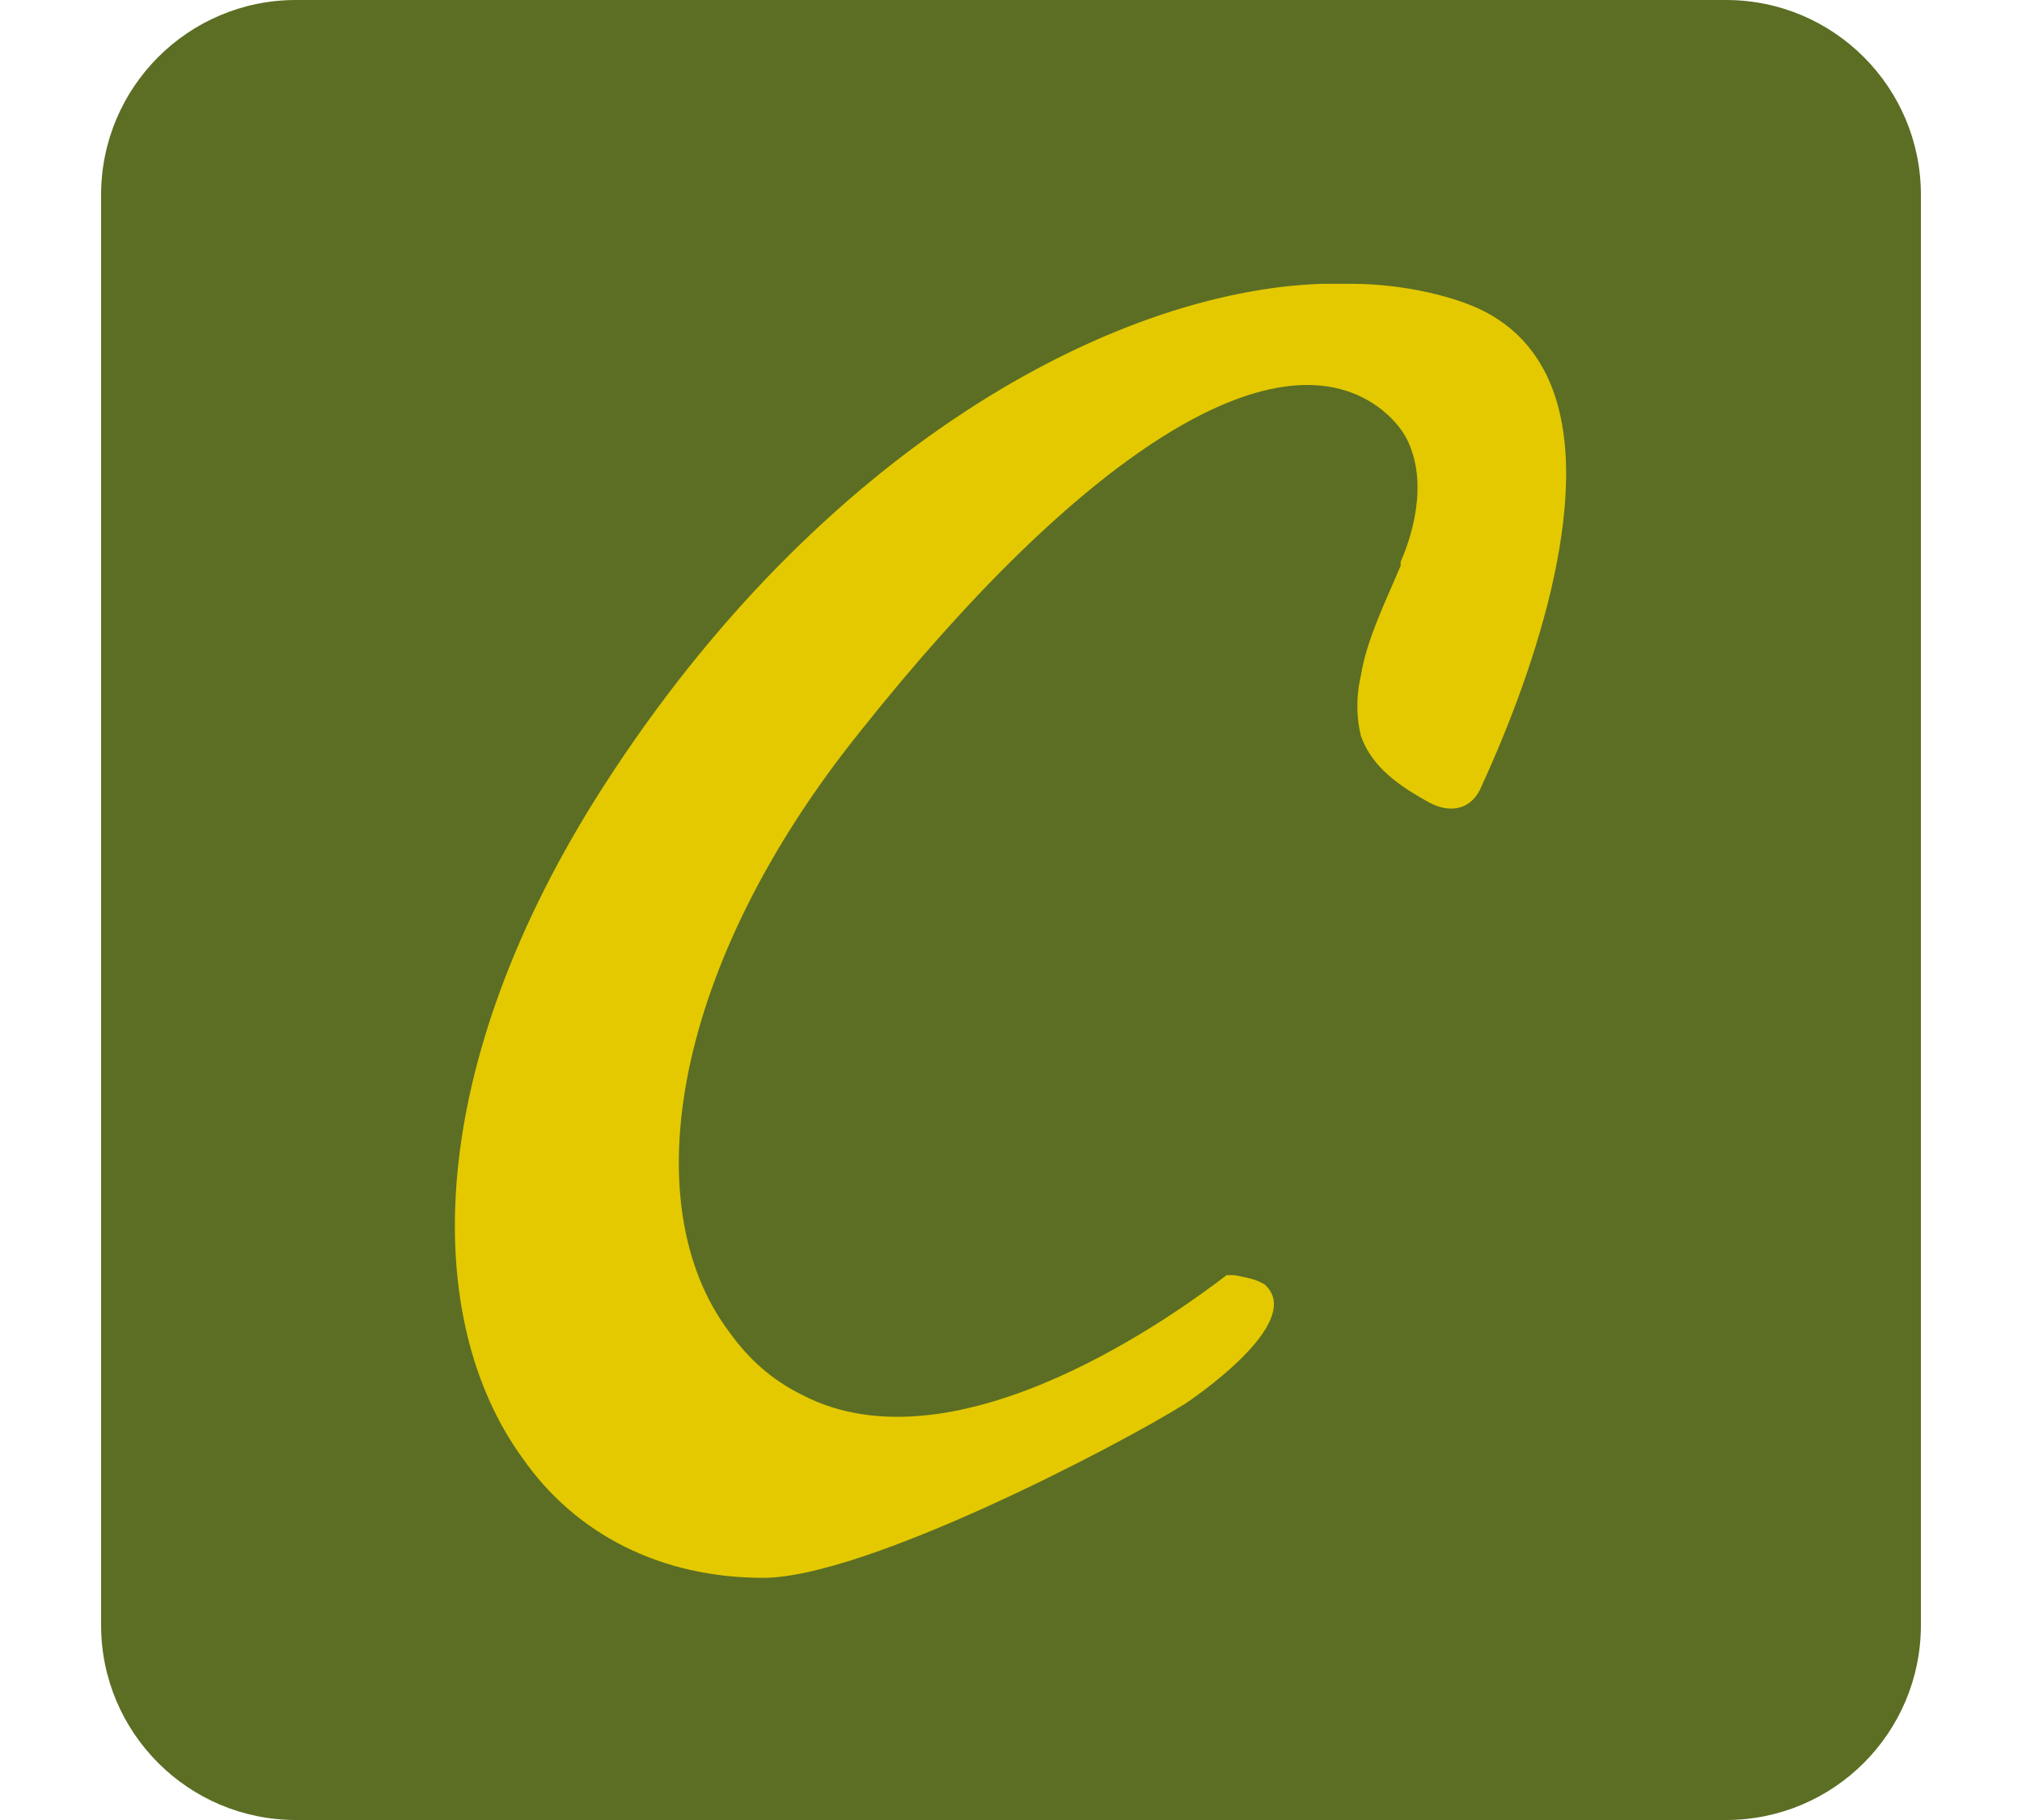
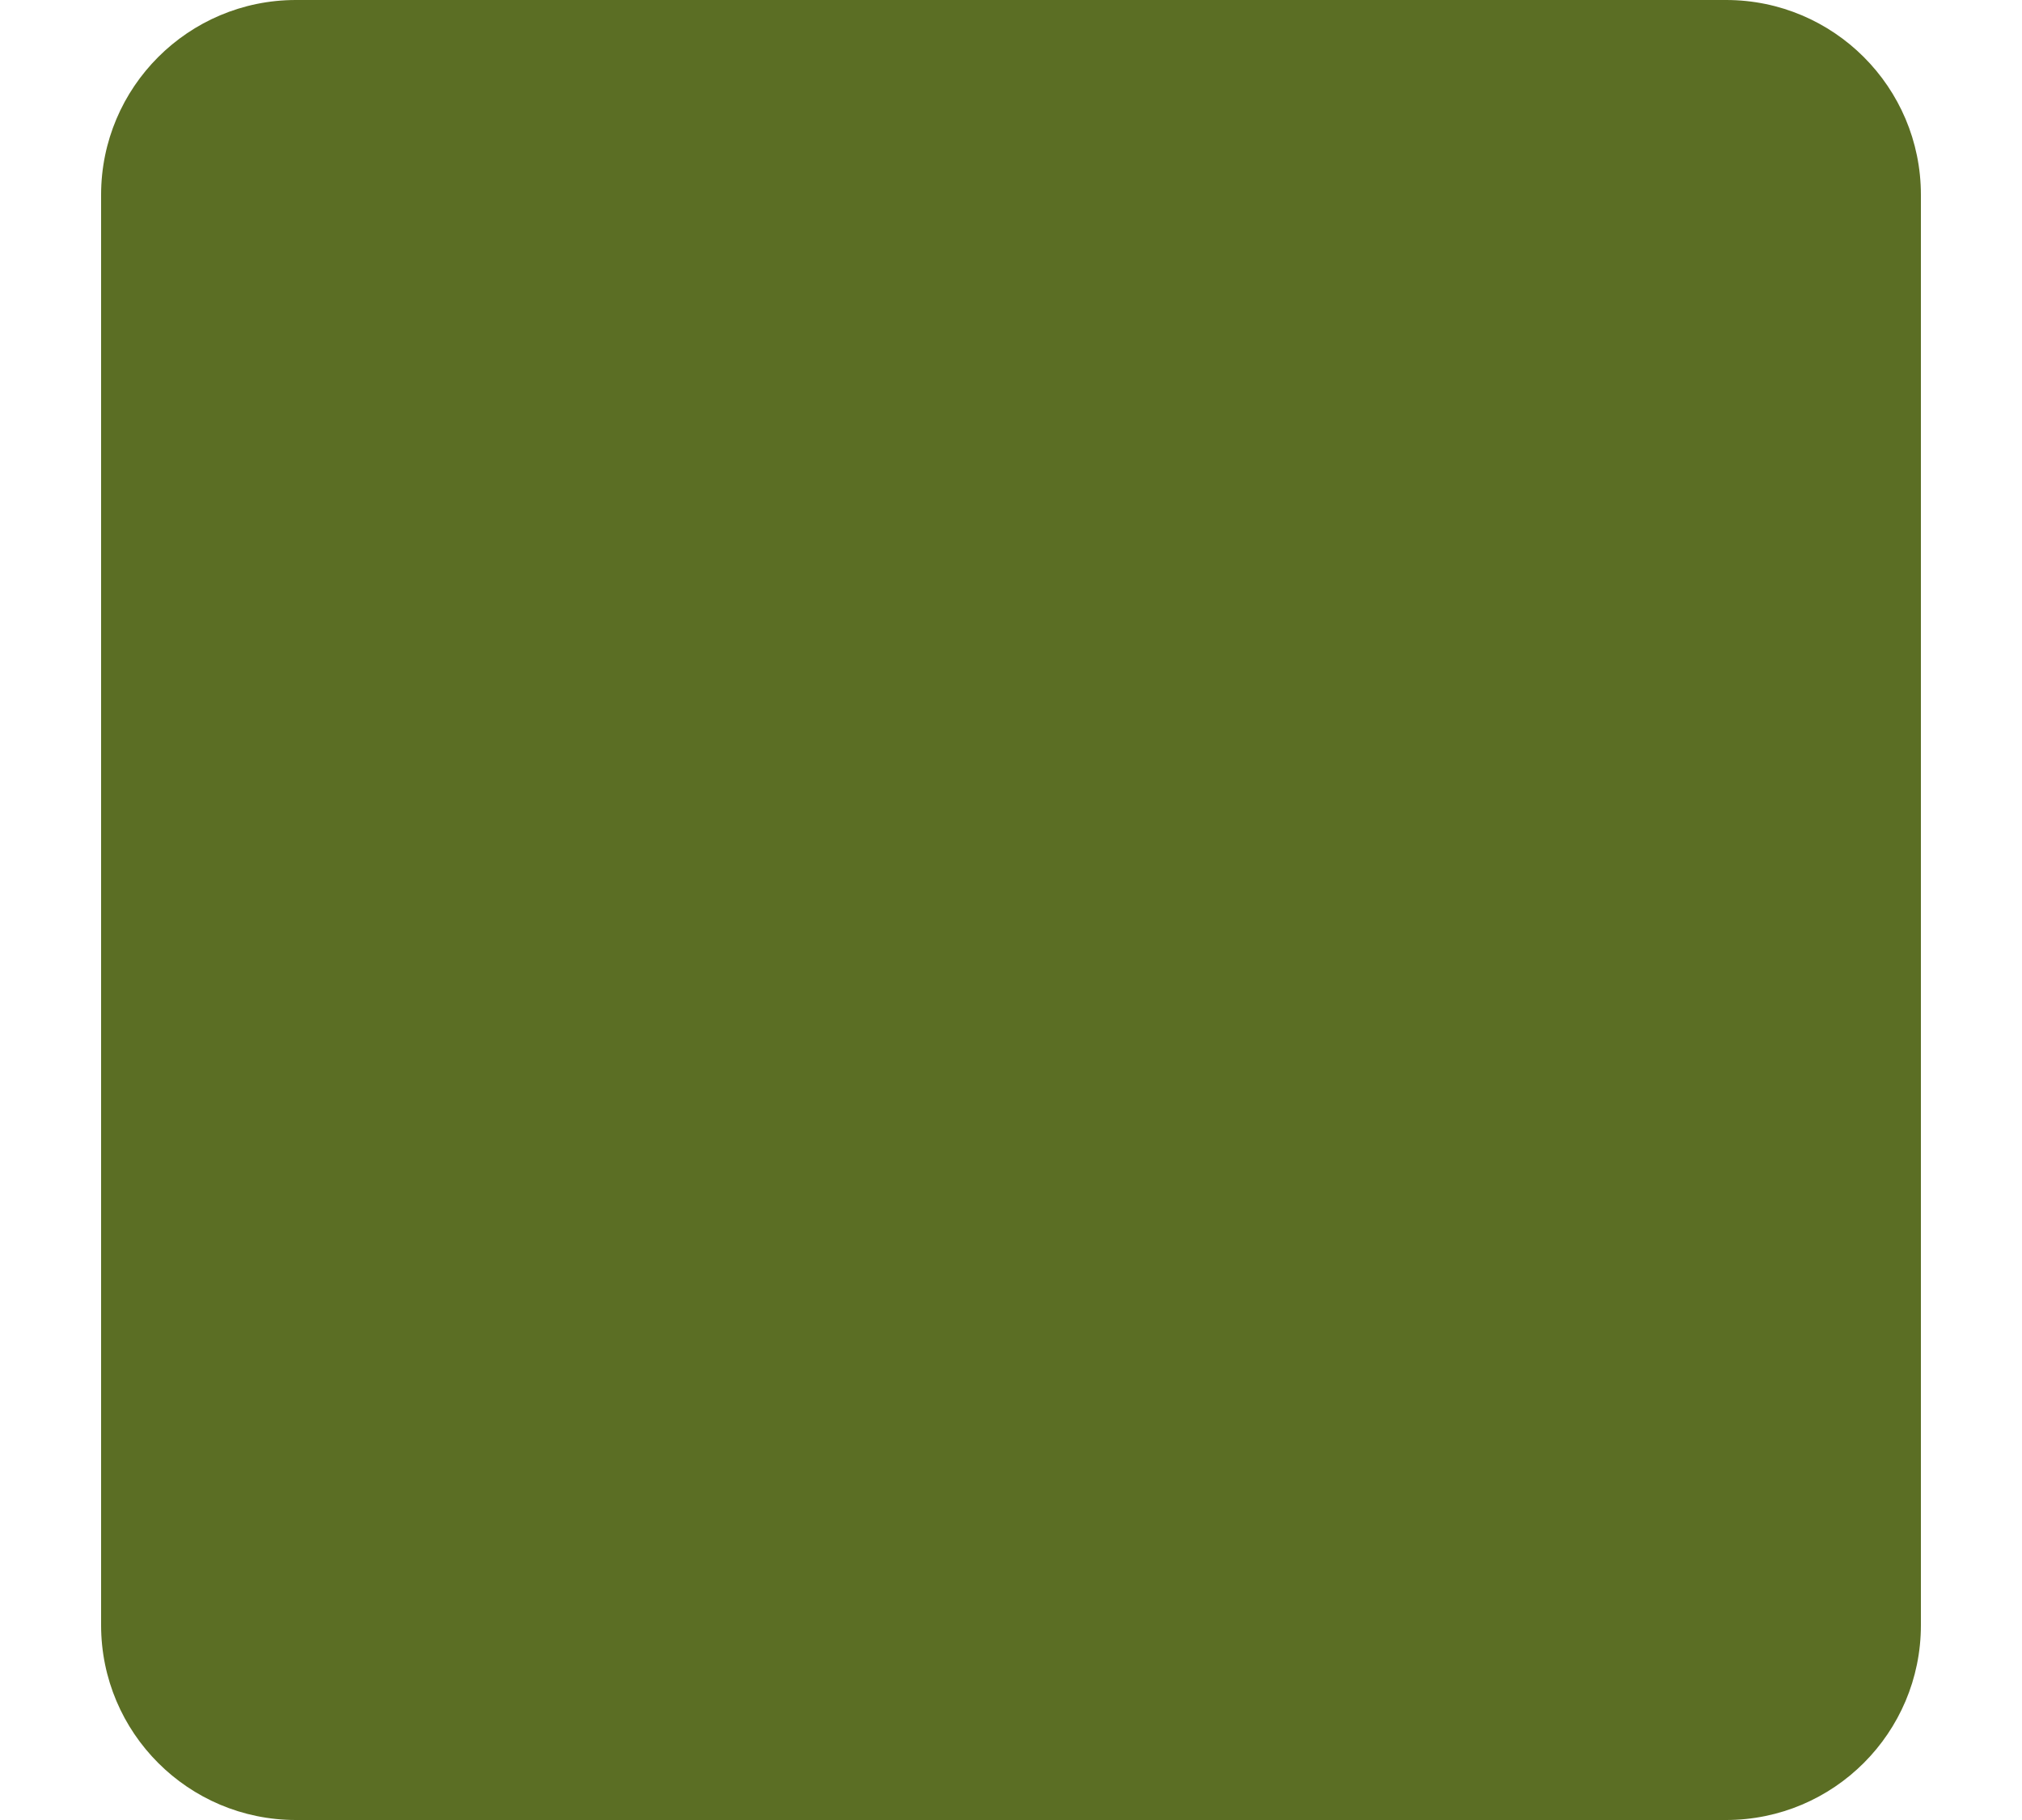
<svg xmlns="http://www.w3.org/2000/svg" width="20" height="18" viewBox="0 0 20 18" fill="none">
  <path d="M17.073 0H2.927C1.863 0 1 0.863 1 1.927V16.073C1 17.137 1.863 18 2.927 18H17.073C18.137 18 19 17.137 19 16.073V1.927C19 0.863 18.137 0 17.073 0Z" fill="#5B6E24" />
-   <path d="M12.507 12.705C12.432 12.649 12.301 12.63 12.208 12.611C12.17 12.611 12.133 12.611 12.133 12.611C11.74 12.911 9.476 14.613 7.923 13.79C7.624 13.64 7.399 13.434 7.212 13.172C6.258 11.9 6.669 9.524 8.503 7.241C10.674 4.509 12.582 3.274 13.63 4.023C13.78 4.135 13.892 4.266 13.948 4.416C14.135 4.884 13.911 5.426 13.854 5.557V5.595C13.705 5.95 13.518 6.324 13.461 6.68C13.405 6.923 13.424 7.129 13.461 7.279C13.555 7.541 13.761 7.728 14.098 7.915C14.341 8.064 14.565 8.008 14.659 7.765C15.183 6.624 15.819 4.771 15.295 3.705C15.164 3.443 14.977 3.237 14.696 3.087C14.416 2.938 13.892 2.807 13.368 2.807H13.069C10.992 2.881 8.11 4.453 5.977 7.765C4.181 10.553 4.162 13.042 5.172 14.426C5.696 15.175 6.538 15.605 7.549 15.605C8.559 15.605 11.066 14.295 11.721 13.884C11.721 13.884 12.975 13.06 12.488 12.686L12.507 12.705Z" fill="#E4C900" />
</svg>